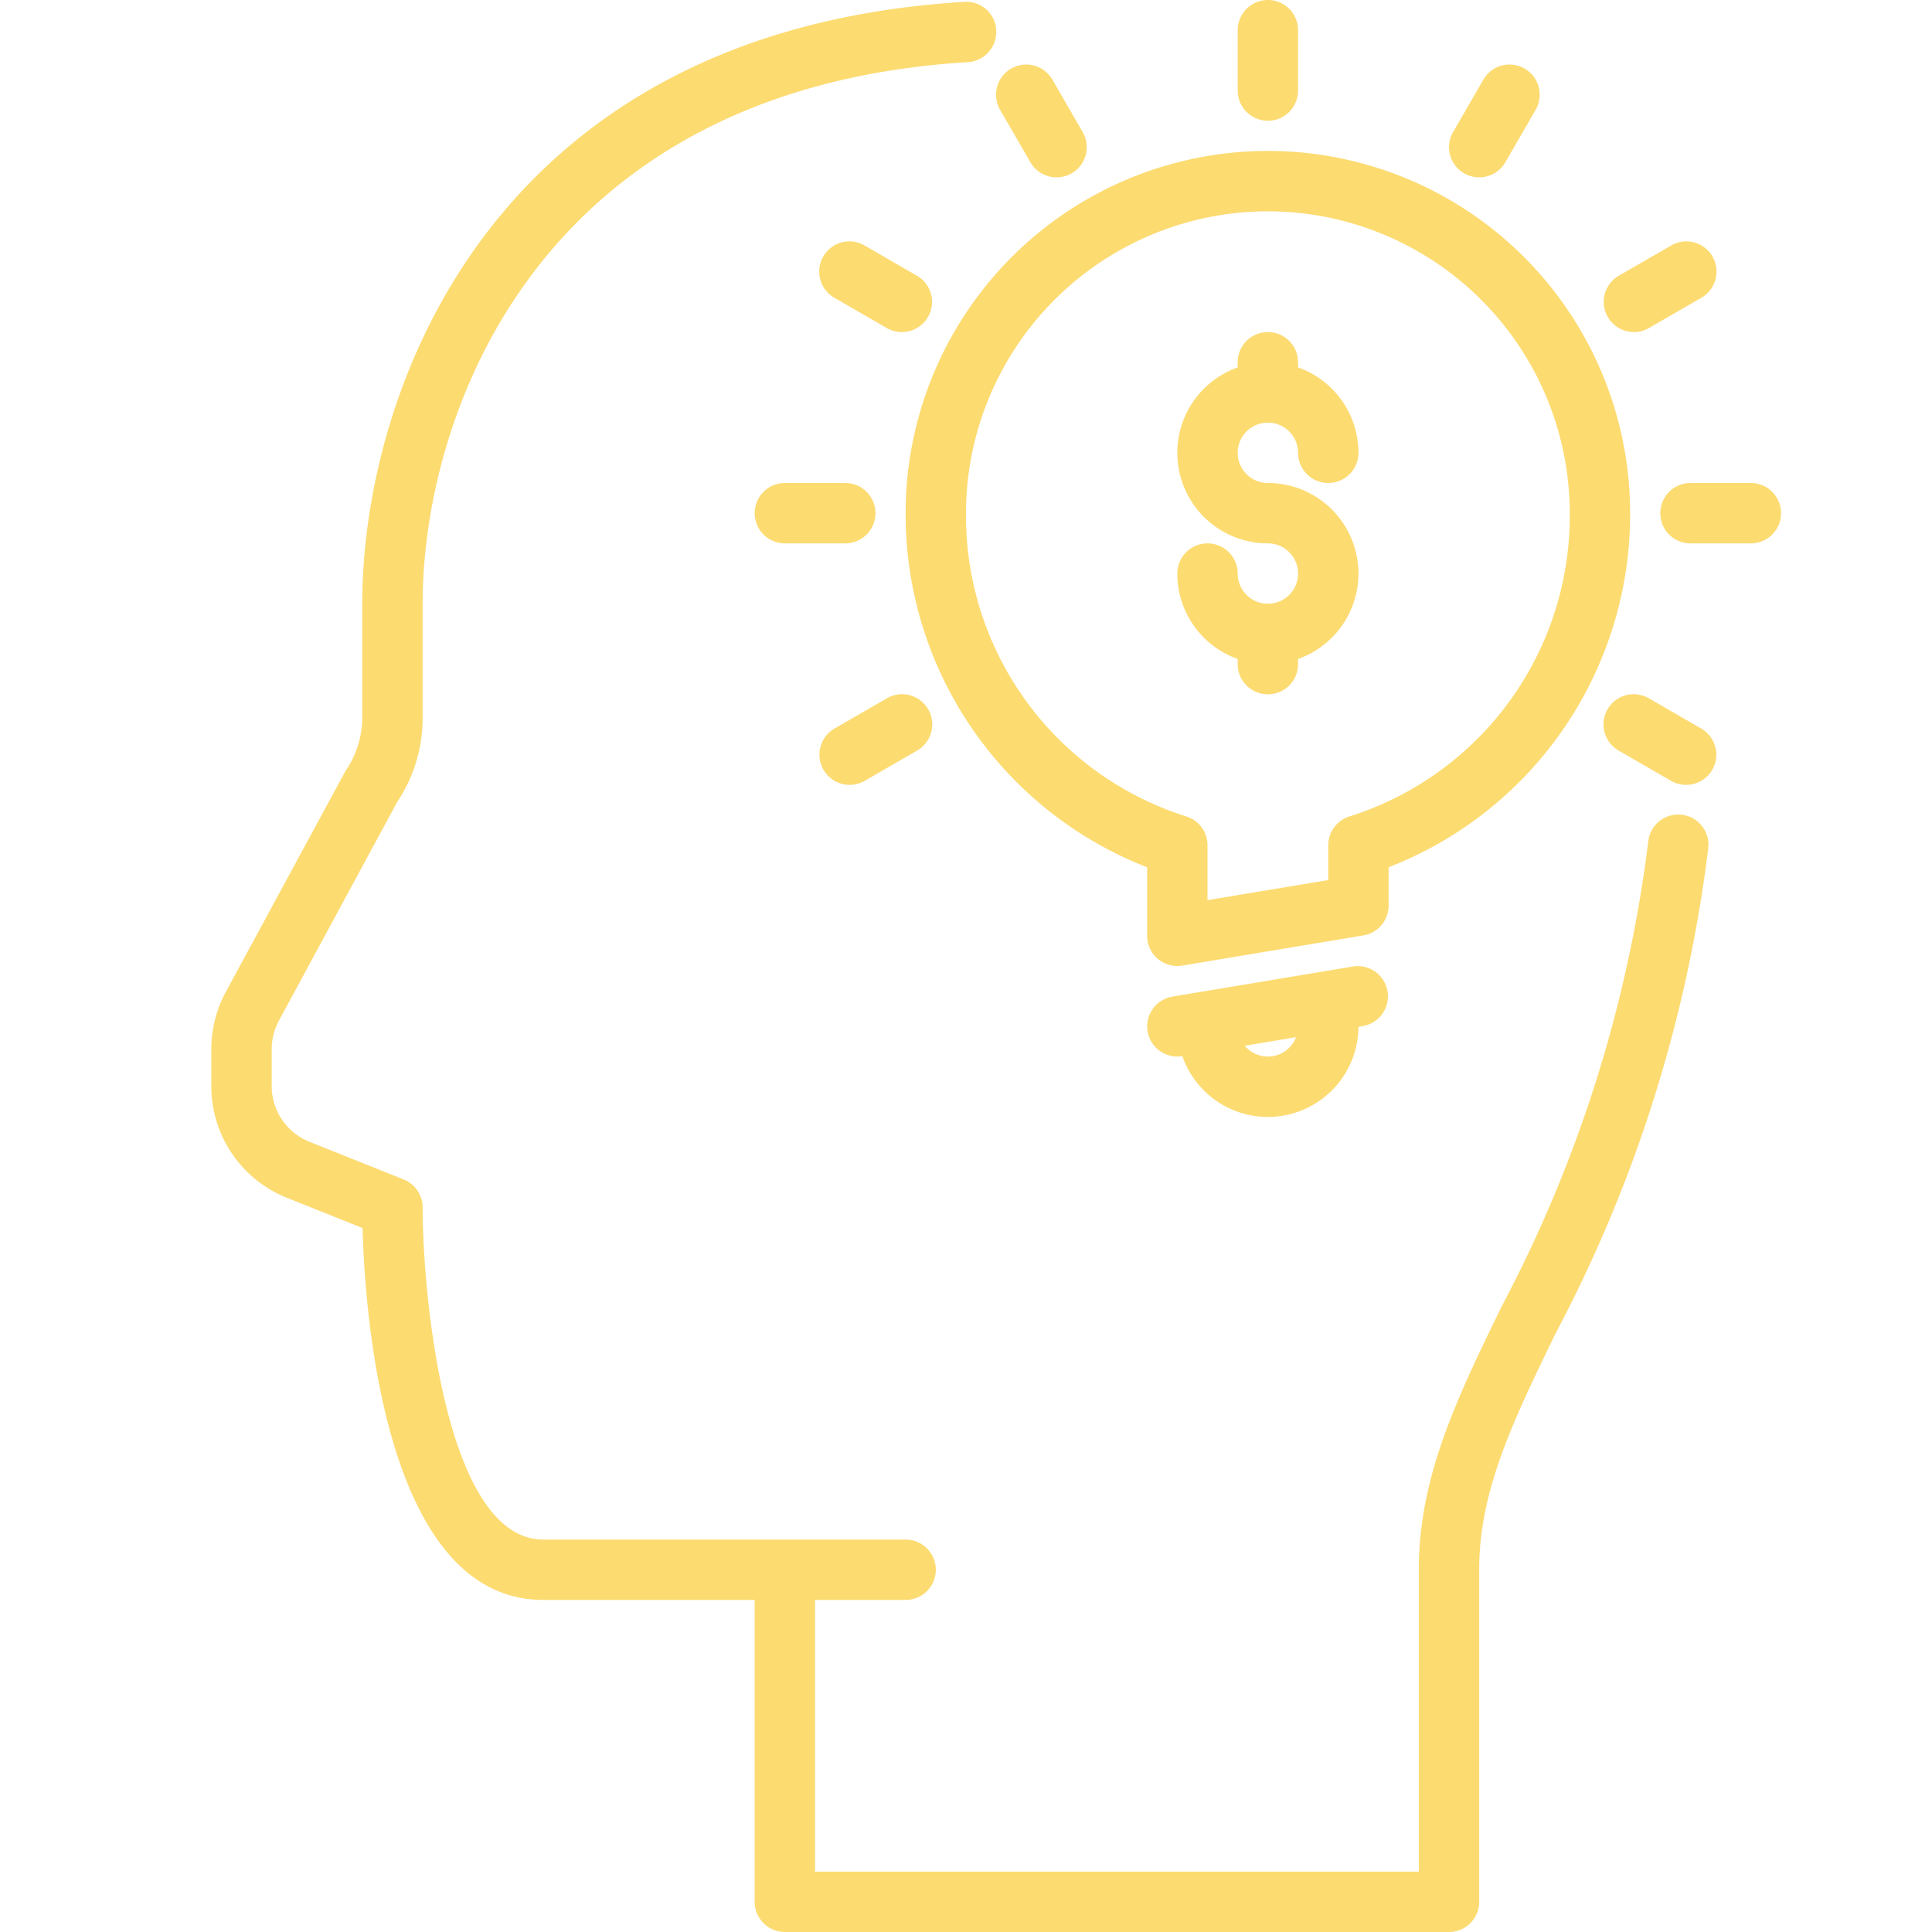
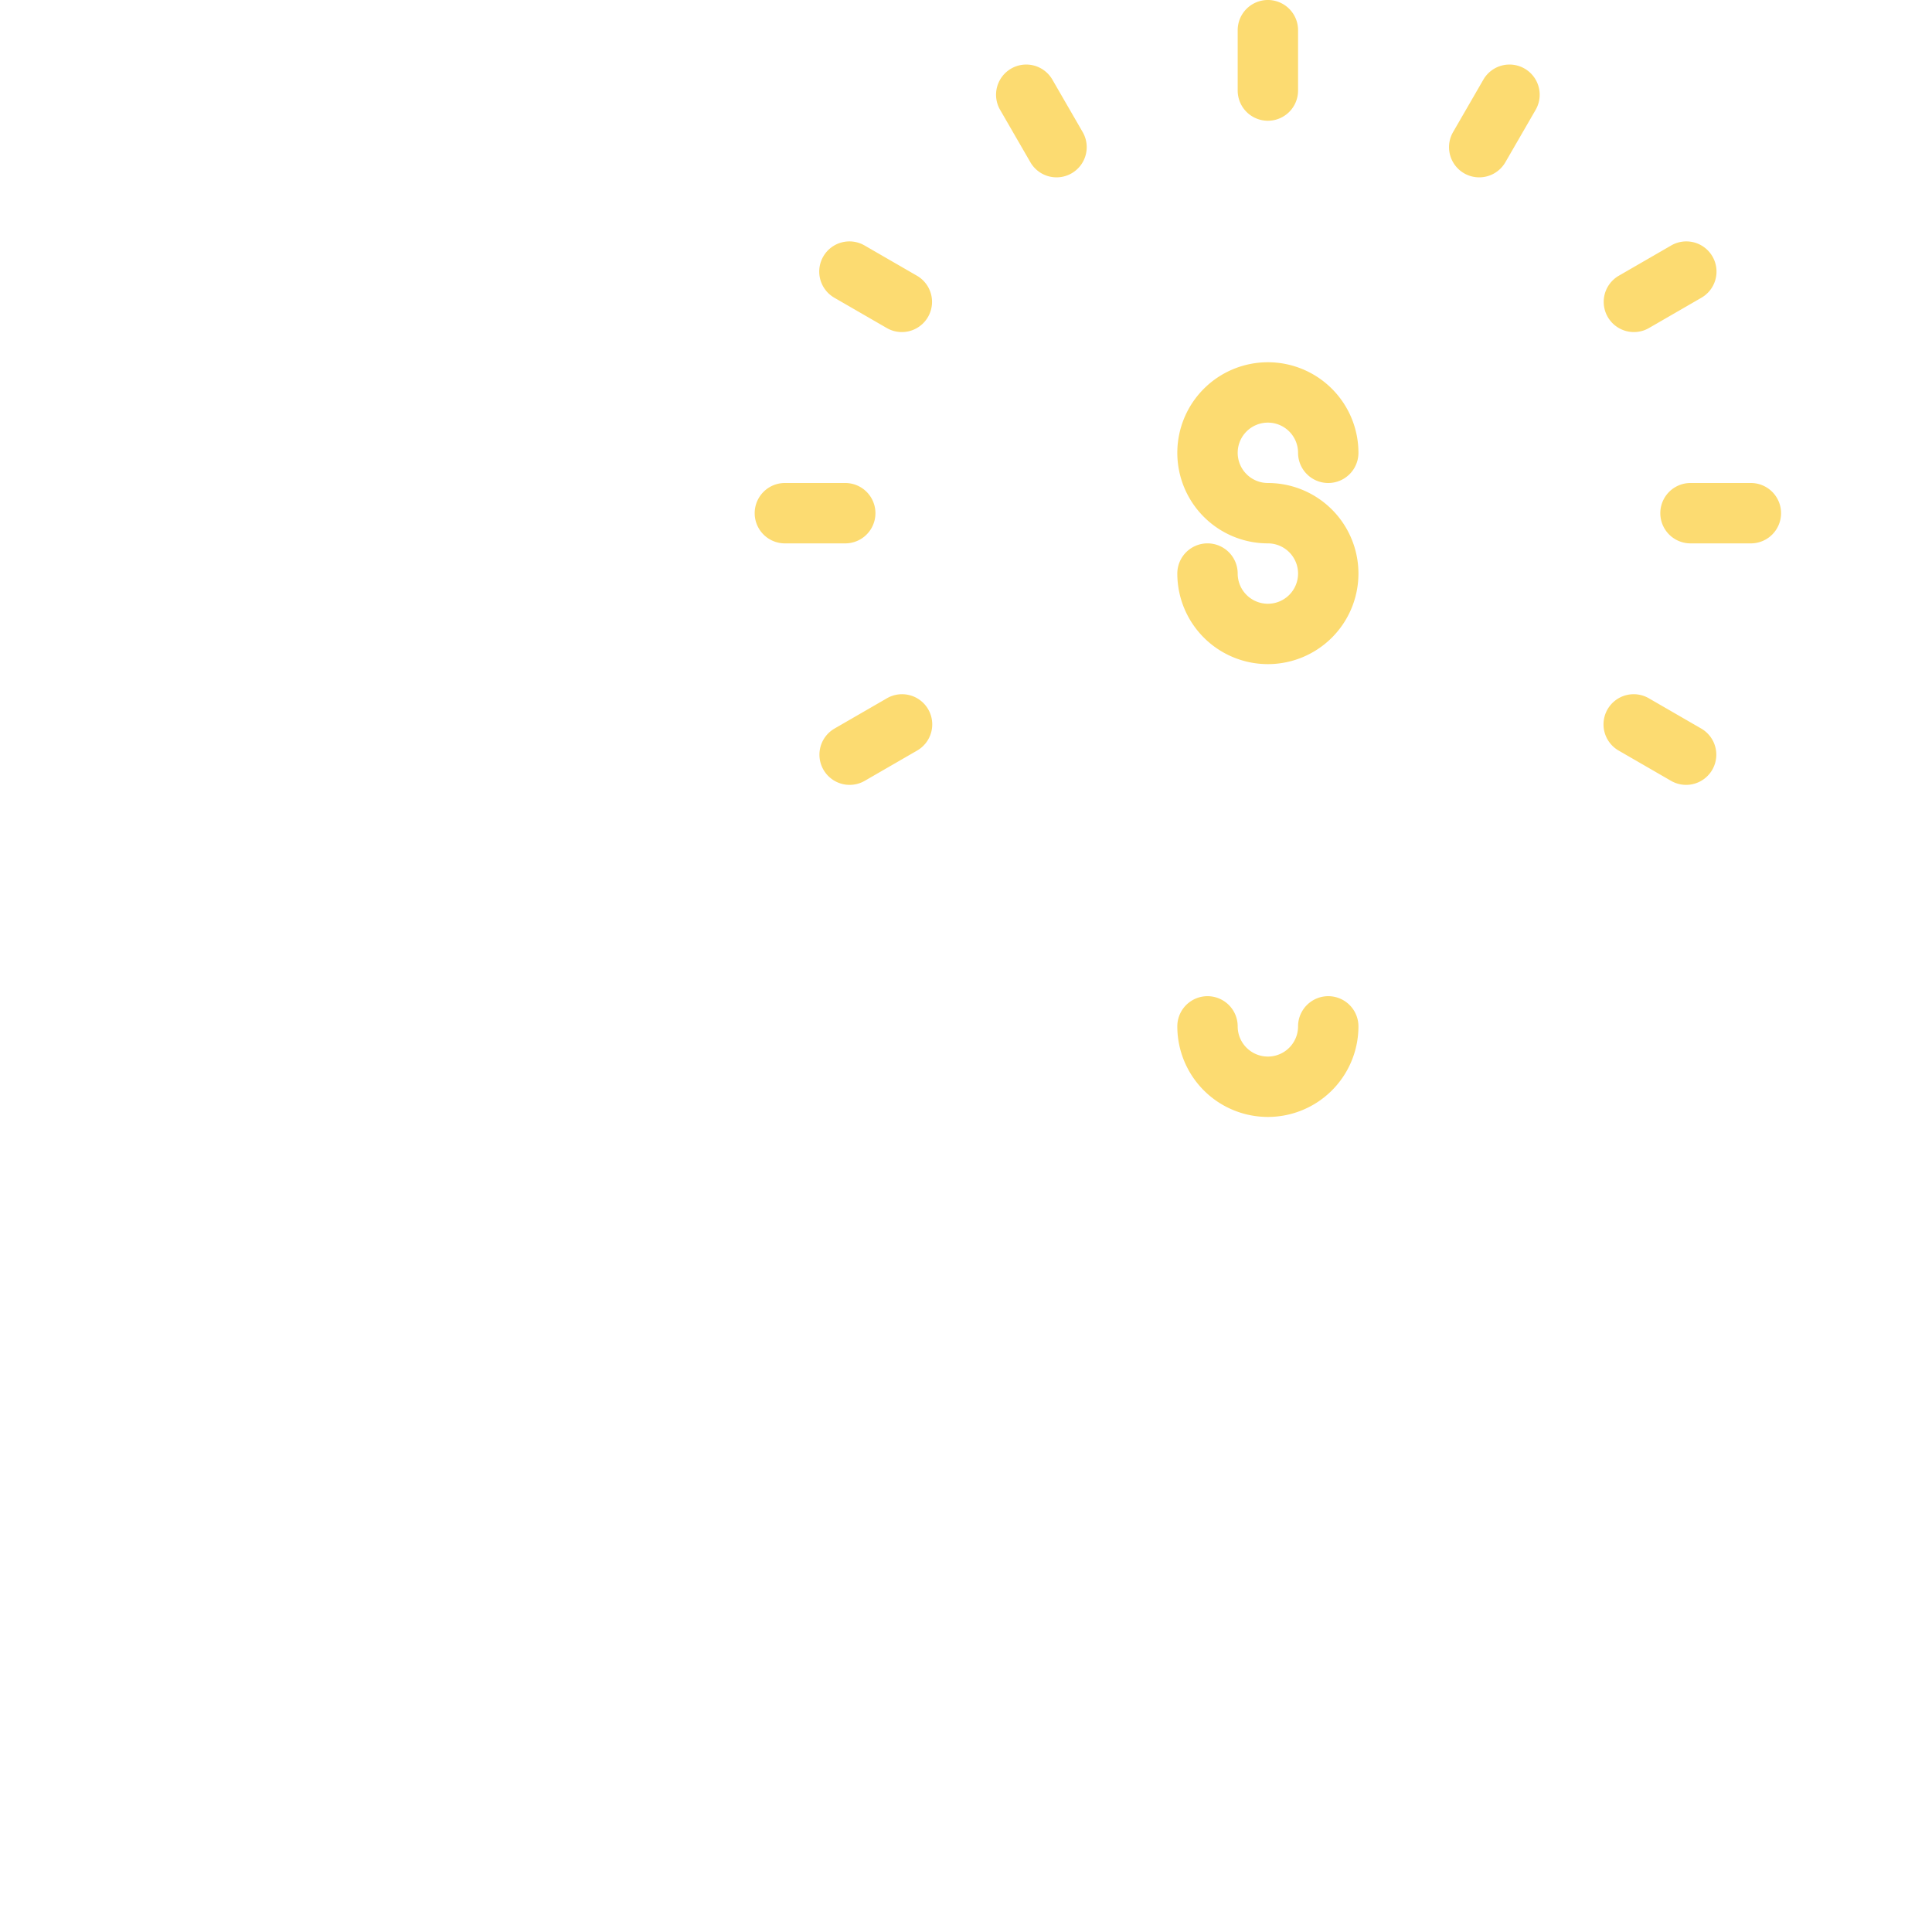
<svg xmlns="http://www.w3.org/2000/svg" width="512" height="512" x="0" y="0" viewBox="0 0 64 64" style="enable-background:new 0 0 512 512" xml:space="preserve">
  <g>
-     <path d="M48 64H26a1 1 0 0 1-1-1V53h-7c-5.252 0-5.911-9.466-5.99-12.319l-2.5-1A3.981 3.981 0 0 1 7 35.969V34.76a4.021 4.021 0 0 1 .482-1.905l3.967-7.323A3.112 3.112 0 0 0 12 23.789V20C12 13.046 16.2 1.021 31.939.062A.989.989 0 0 1 33 1a1 1 0 0 1-.937 1.059C17.8 2.927 14 13.745 14 20v3.789a4.992 4.992 0 0 1-.84 2.774l-3.919 7.245A2 2 0 0 0 9 34.76v1.209a1.99 1.99 0 0 0 1.257 1.857l3.115 1.245A1 1 0 0 1 14 40c0 2.854.74 11 4 11h12a1 1 0 0 1 0 2h-3v9h20V52c0-3.08 1.269-5.69 2.739-8.713A44.625 44.625 0 0 0 54.6 27.879a1 1 0 1 1 1.985.242 46.384 46.384 0 0 1-5.05 16.041C50.12 47.078 49 49.381 49 52v11a1 1 0 0 1-1 1Z" fill="#fcdb71" opacity="1" data-original="#000000" />
-     <path d="M39 32a1 1 0 0 1-1-1v-2.271A12.544 12.544 0 0 1 30 17a12 12 0 0 1 24 0 12.544 12.544 0 0 1-8 11.729V30a1 1 0 0 1-.835.986l-6 1A.919.919 0 0 1 39 32Zm6-2ZM42 7a10.011 10.011 0 0 0-10 10 10.442 10.442 0 0 0 7.271 10.038A1 1 0 0 1 40 28v1.819l4-.666V28a1 1 0 0 1 .729-.962A10.442 10.442 0 0 0 52 17 10.011 10.011 0 0 0 42 7ZM39 35a1 1 0 0 1-.164-1.986l6-1a1 1 0 0 1 .33 1.972l-6 1A.946.946 0 0 1 39 35Z" fill="#fcdb71" opacity="1" data-original="#000000" />
    <path d="M42 37a3 3 0 0 1-3-3 1 1 0 0 1 2 0 1 1 0 0 0 2 0 1 1 0 0 1 2 0 3 3 0 0 1-3 3ZM42 4a1 1 0 0 1-1-1V1a1 1 0 0 1 2 0v2a1 1 0 0 1-1 1ZM35 5.875a1 1 0 0 1-.867-.5l-1-1.731a1 1 0 1 1 1.732-1l1 1.731a1 1 0 0 1-.865 1.5ZM29.875 11a1 1 0 0 1-.5-.134l-1.731-1a1 1 0 1 1 1-1.732l1.731 1a1 1 0 0 1-.5 1.866ZM28 18h-2a1 1 0 0 1 0-2h2a1 1 0 0 1 0 2ZM28.145 26a1 1 0 0 1-.5-1.866l1.731-1a1 1 0 1 1 1 1.732l-1.731 1a1 1 0 0 1-.5.134ZM55.855 26a1 1 0 0 1-.5-.134l-1.731-1a1 1 0 1 1 1-1.732l1.731 1a1 1 0 0 1-.5 1.866ZM58 18h-2a1 1 0 0 1 0-2h2a1 1 0 0 1 0 2ZM54.125 11a1 1 0 0 1-.5-1.866l1.731-1a1 1 0 1 1 1 1.732l-1.731 1a1 1 0 0 1-.5.134ZM49 5.875a1 1 0 0 1-.865-1.5l1-1.731a1 1 0 1 1 1.732 1l-1 1.731a1 1 0 0 1-.867.5ZM42 22a3 3 0 0 1-3-3 1 1 0 0 1 2 0 1 1 0 1 0 1-1 3 3 0 1 1 3-3 1 1 0 0 1-2 0 1 1 0 1 0-1 1 3 3 0 0 1 0 6Z" fill="#fcdb71" opacity="1" data-original="#000000" />
-     <path d="M42 14a1 1 0 0 1-1-1v-1a1 1 0 0 1 2 0v1a1 1 0 0 1-1 1ZM42 23a1 1 0 0 1-1-1v-1a1 1 0 0 1 2 0v1a1 1 0 0 1-1 1Z" fill="#fcdb71" opacity="1" data-original="#000000" />
  </g>
</svg>